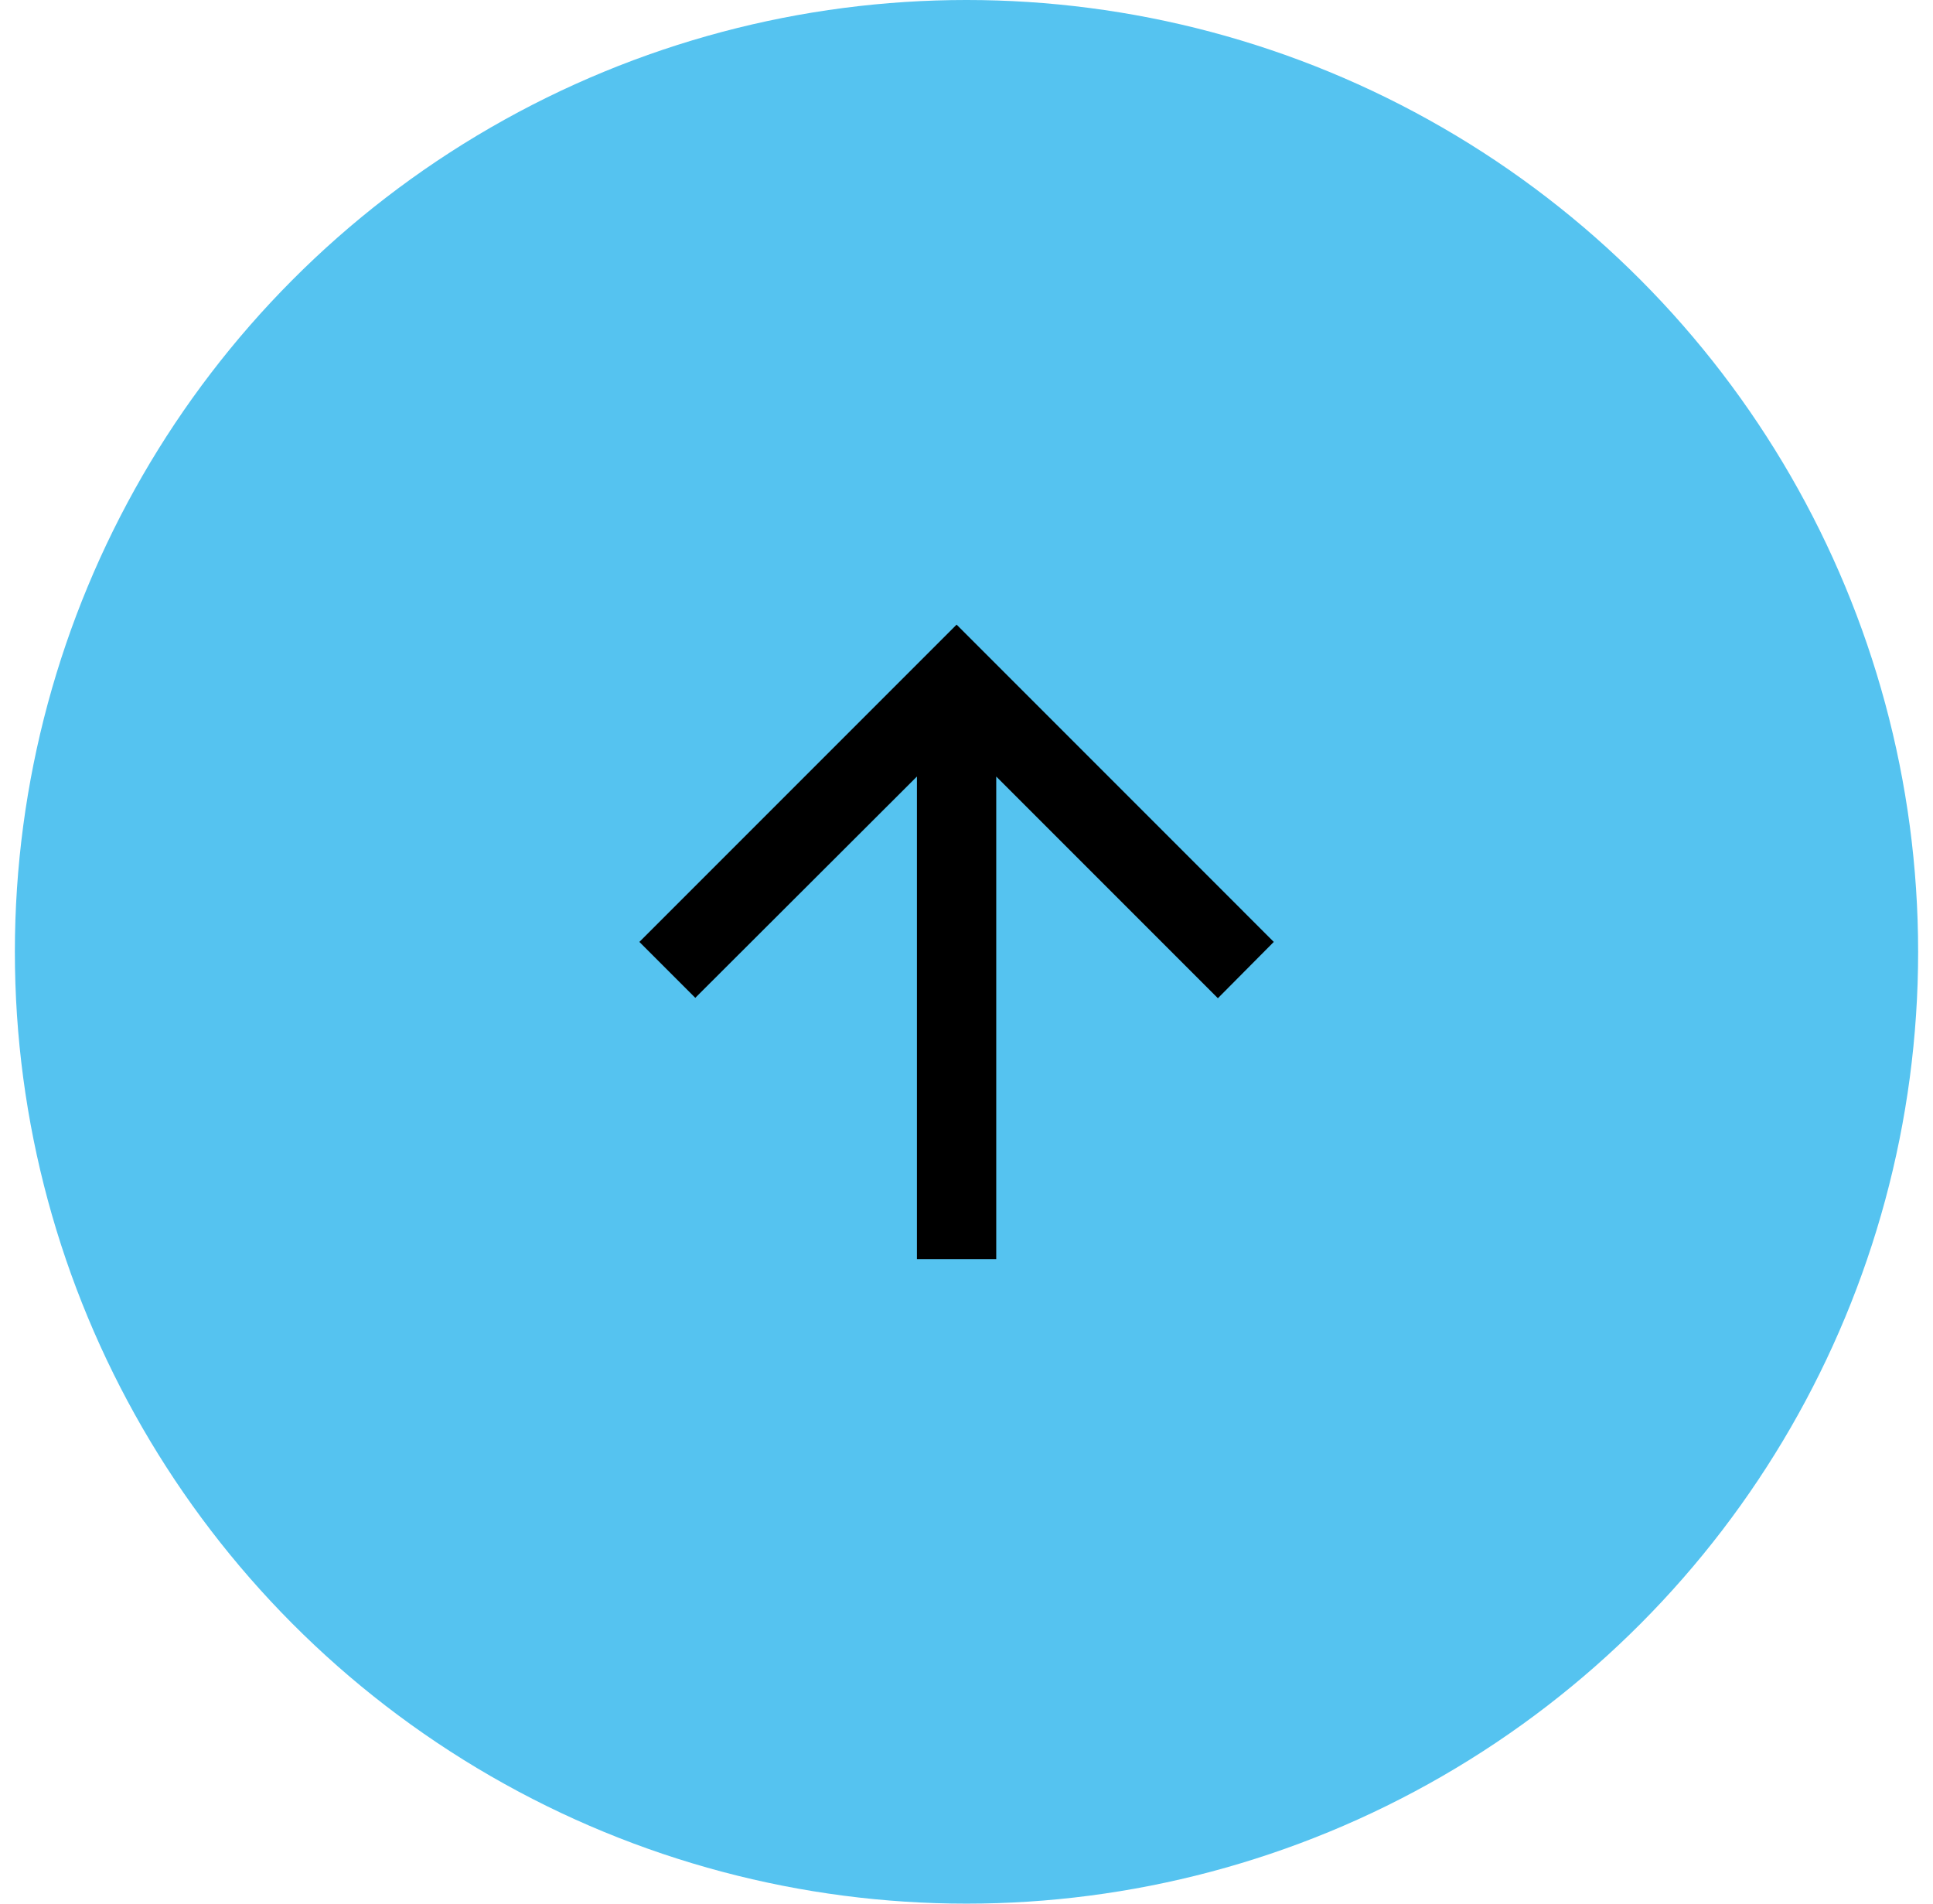
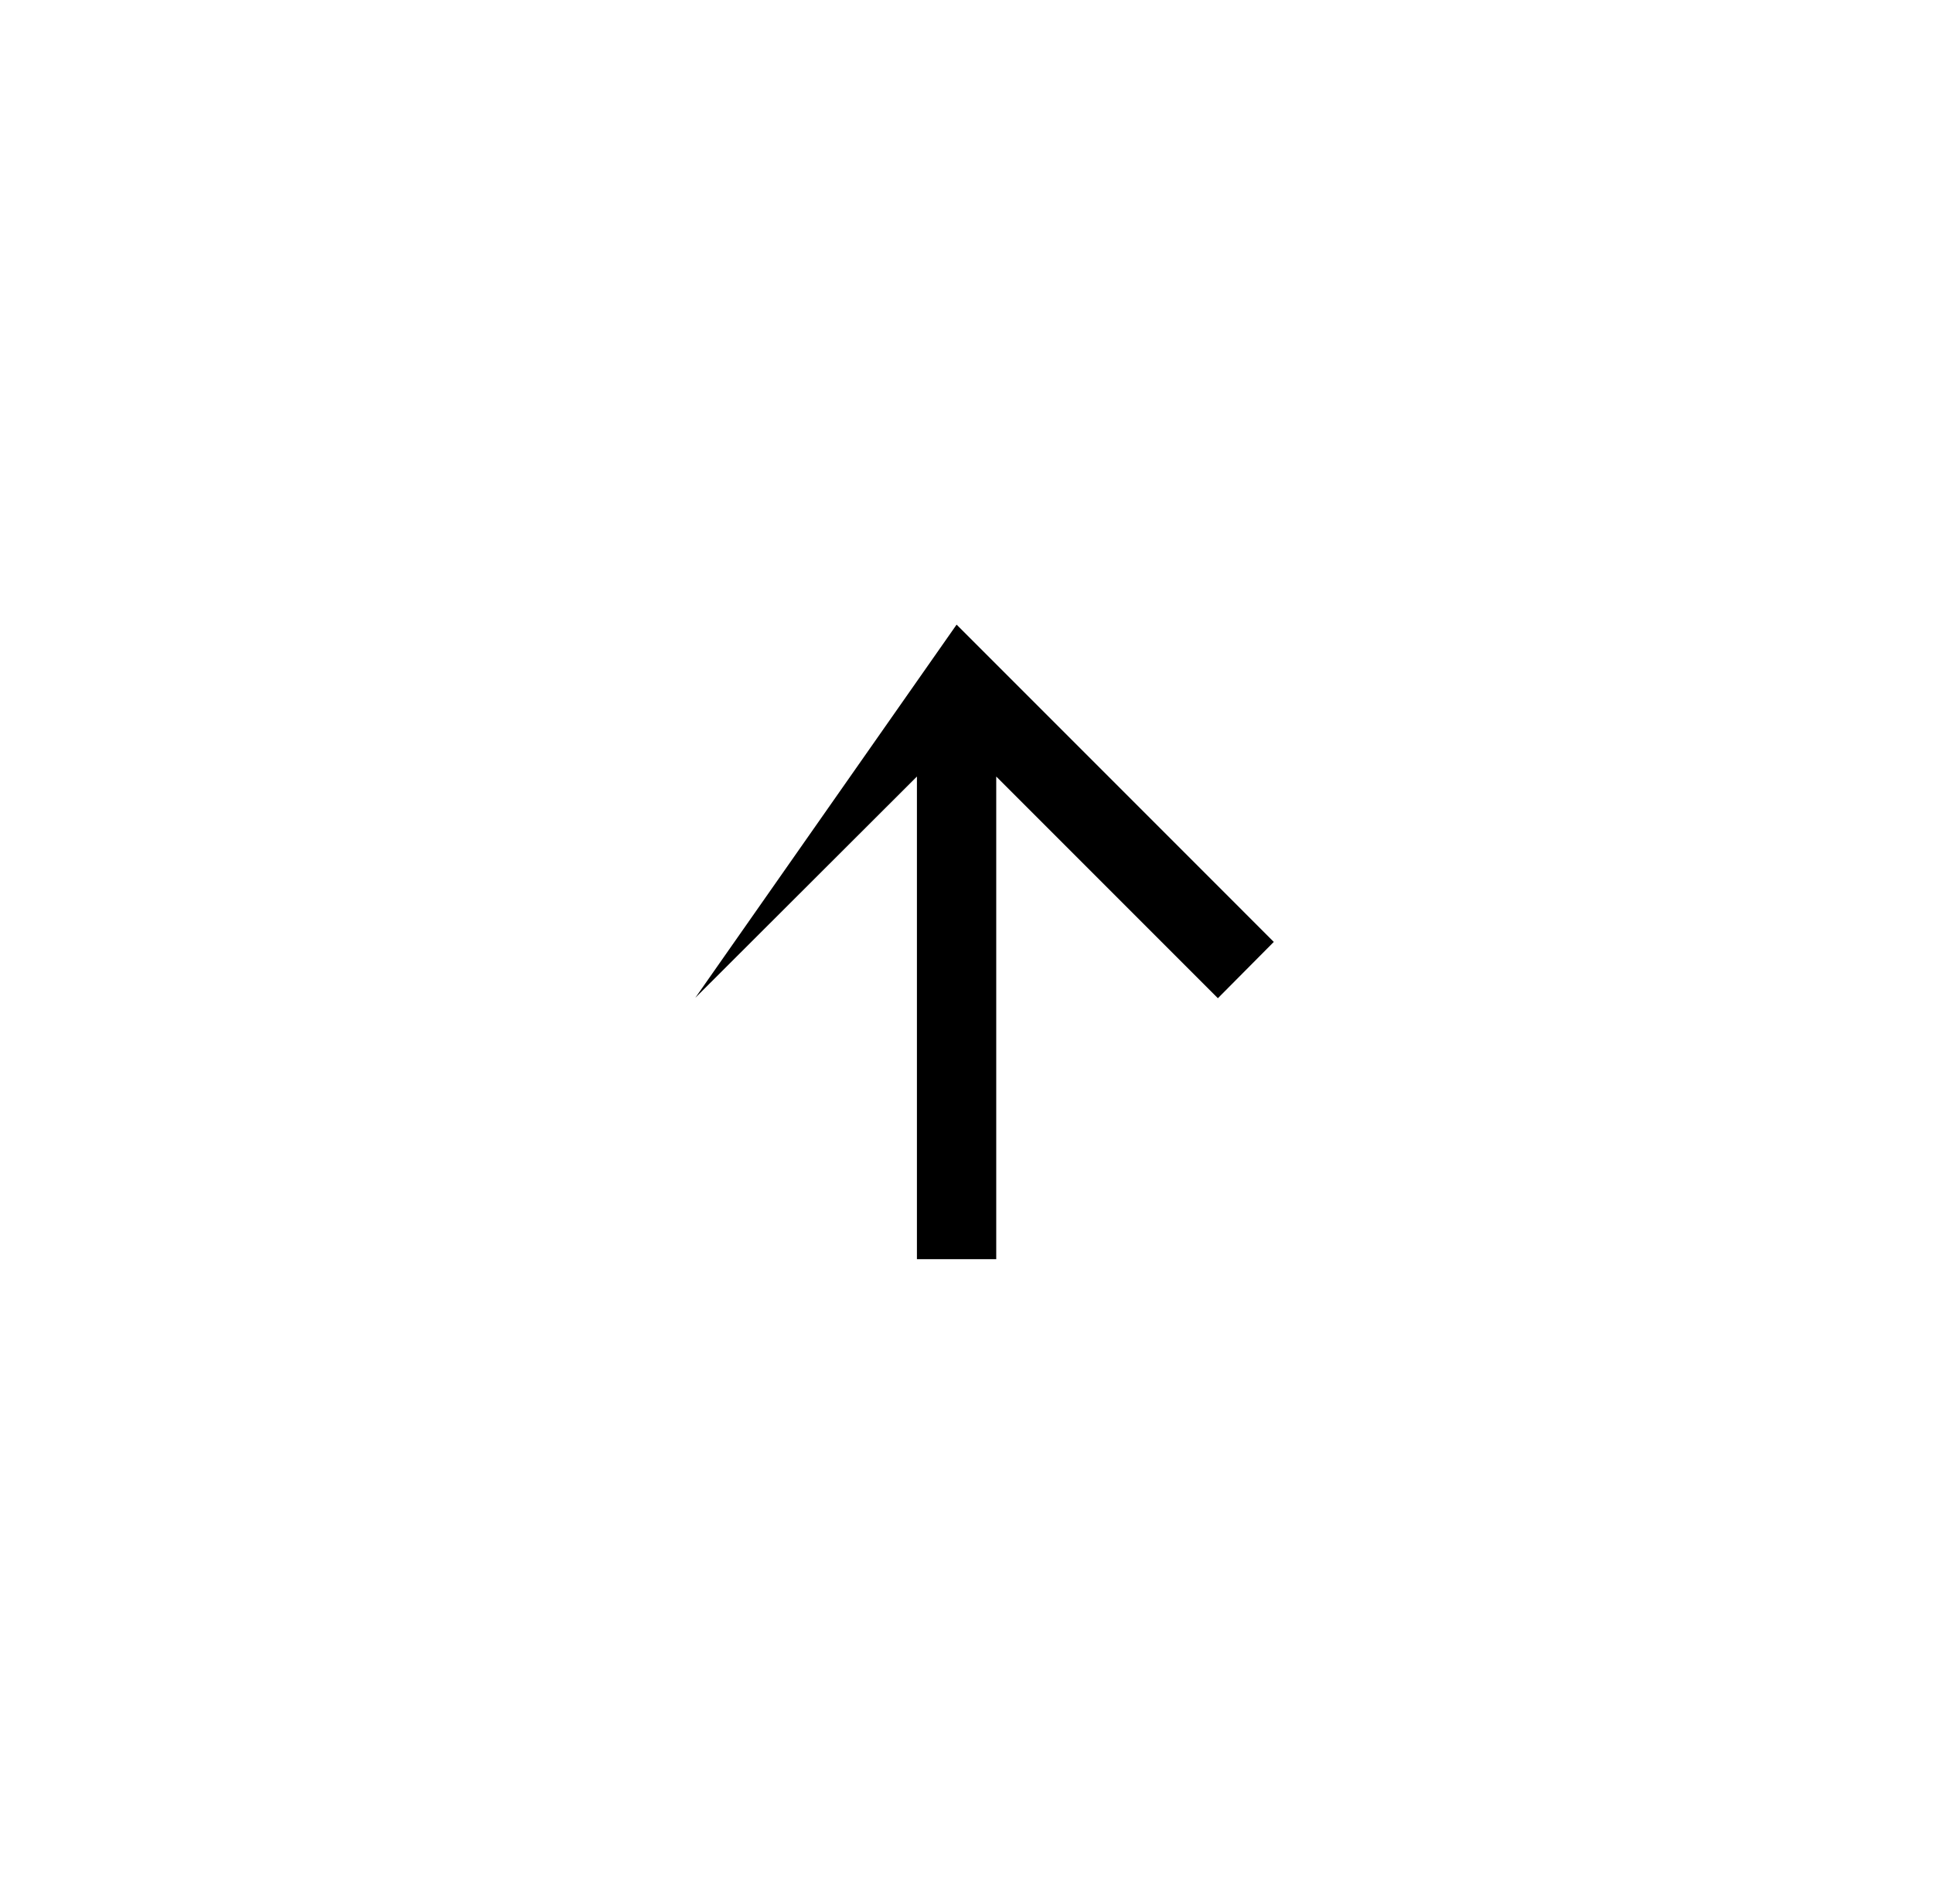
<svg xmlns="http://www.w3.org/2000/svg" width="65" height="64" viewBox="0 0 65 64" fill="none">
-   <circle cx="32.5" cy="32" r="32" fill="#55C3F0" />
-   <path d="M33.5 42.333L33.5 26.107L40.953 33.56L42.833 31.667L32.167 21L21.5 31.667L23.38 33.547L30.833 26.107L30.833 42.333L33.5 42.333Z" fill="black" />
+   <path d="M33.5 42.333L33.5 26.107L40.953 33.56L42.833 31.667L32.167 21L23.38 33.547L30.833 26.107L30.833 42.333L33.5 42.333Z" fill="black" />
</svg>